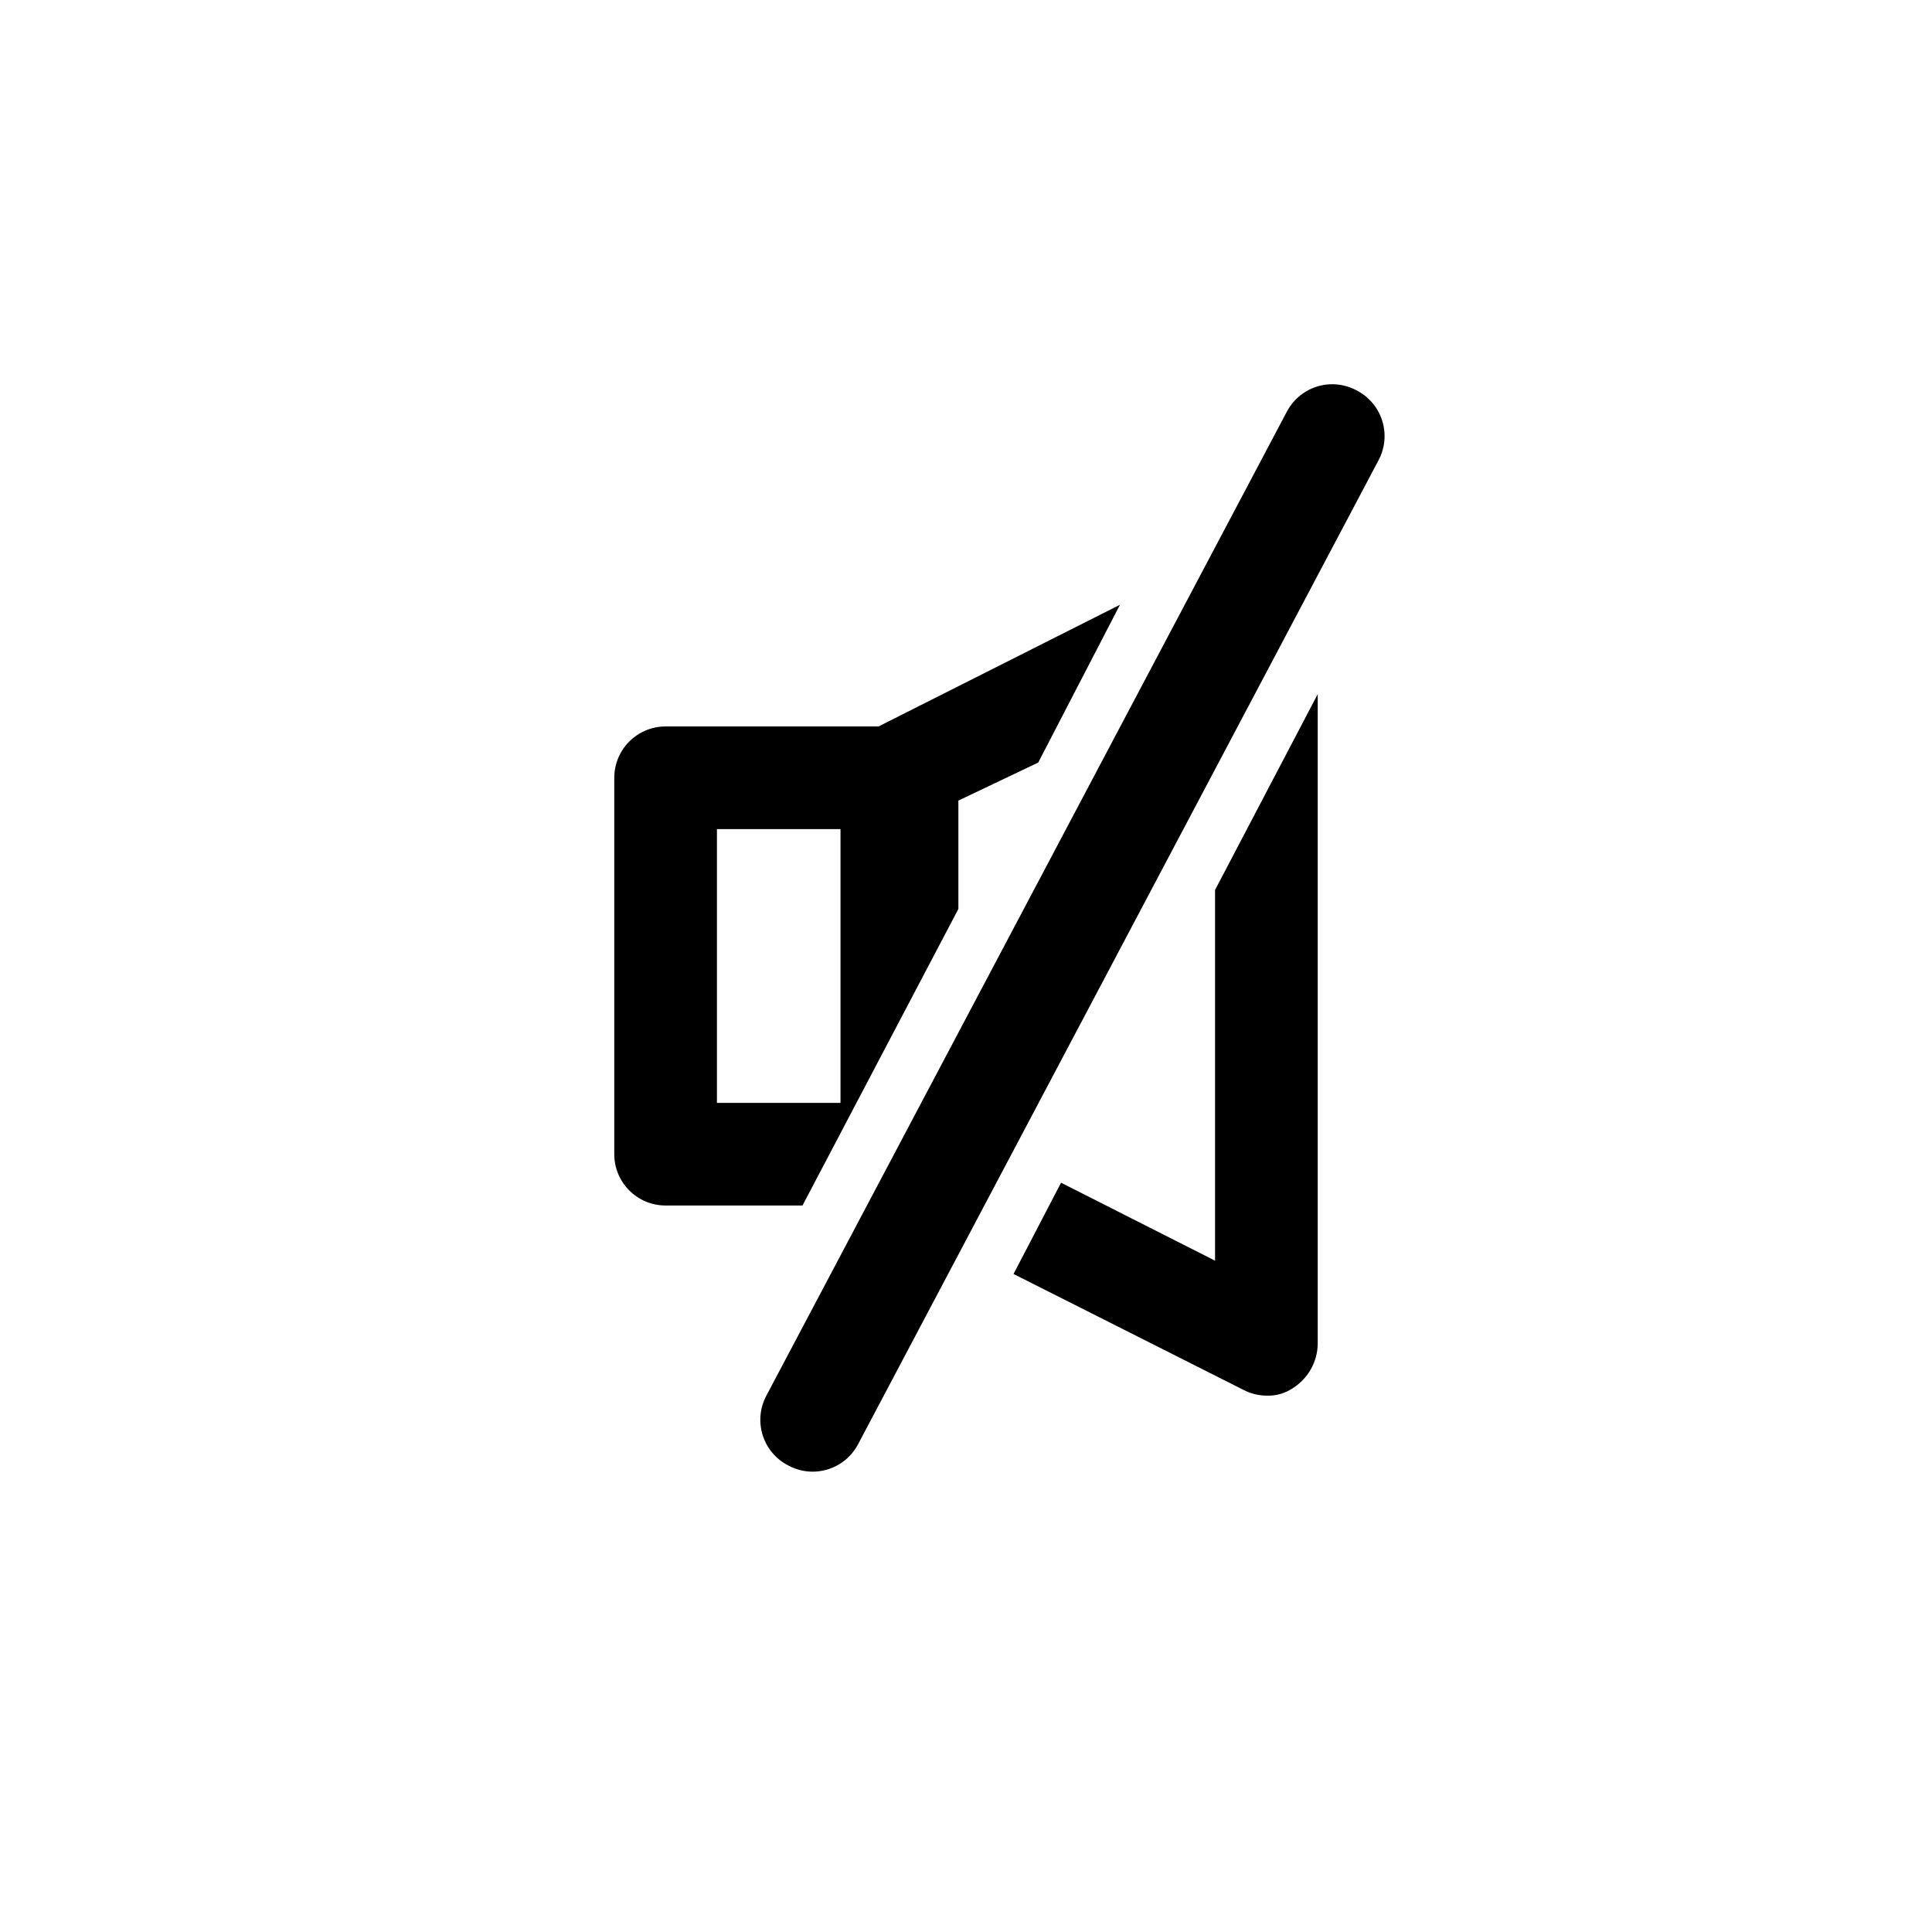
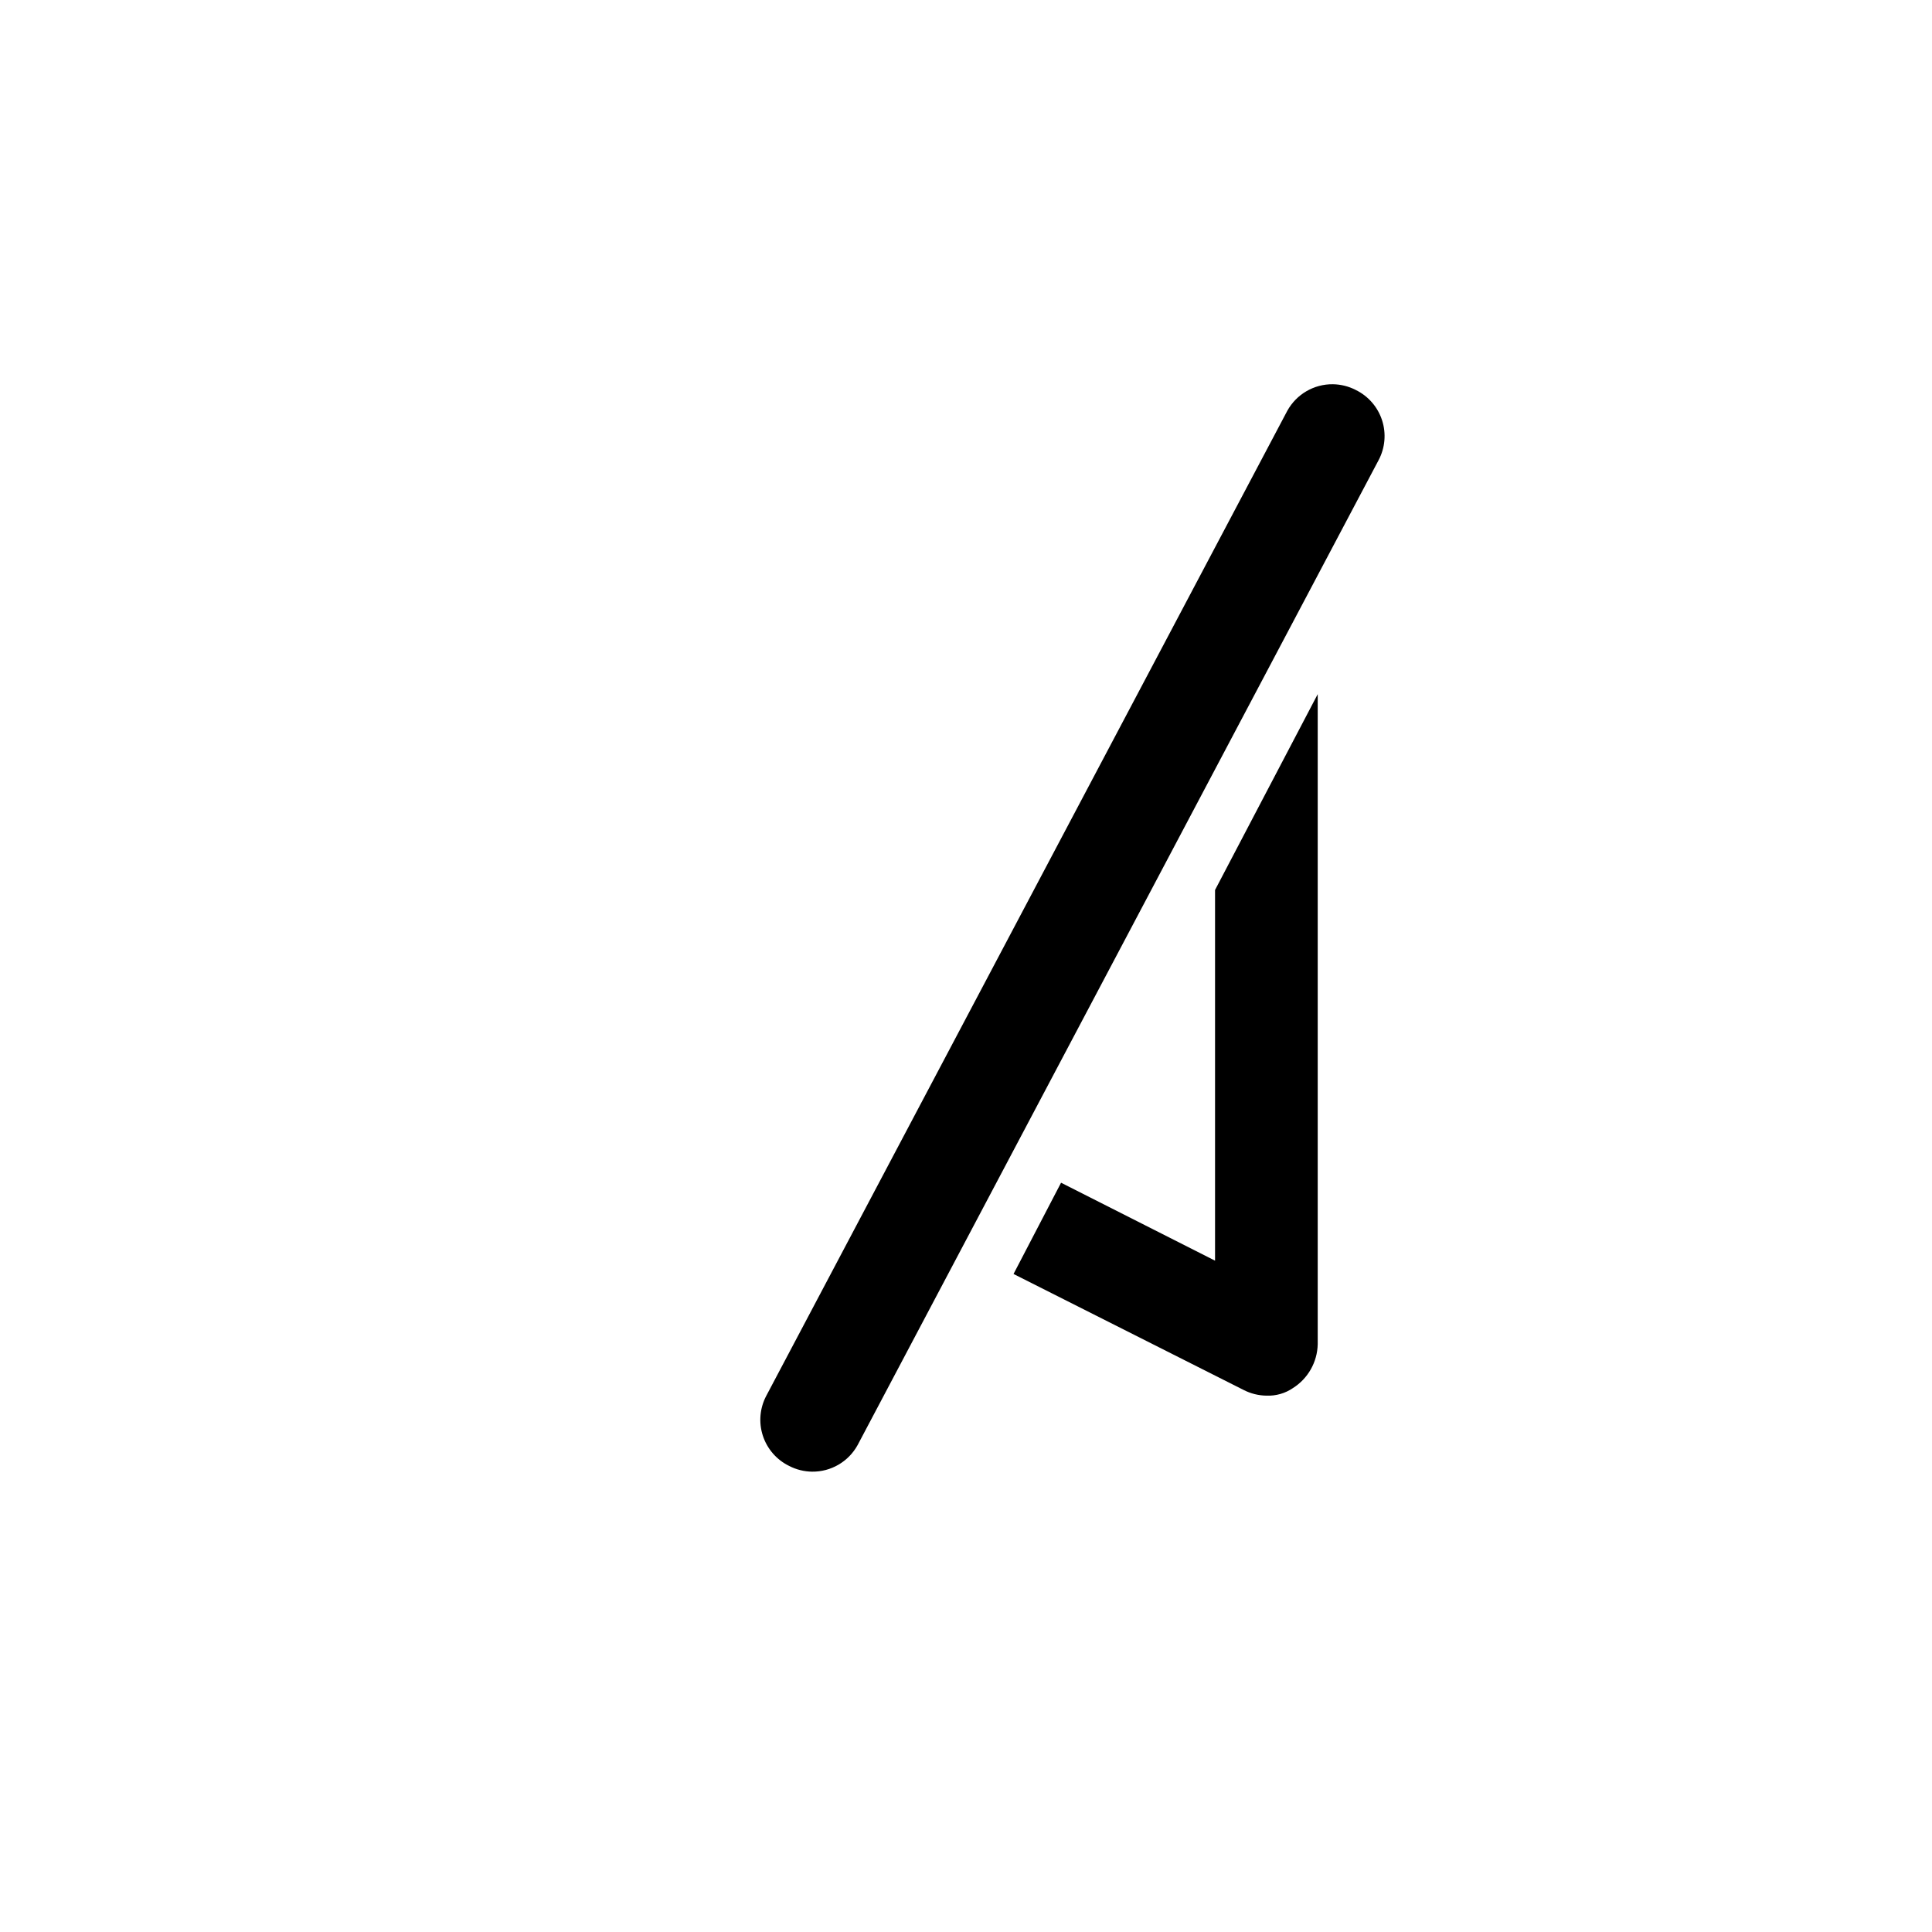
<svg xmlns="http://www.w3.org/2000/svg" fill="#000000" width="800px" height="800px" version="1.1" viewBox="144 144 512 512">
  <g>
    <path d="m466 478.09-40.809-20.656-12.594 24.184 60.961 30.73c1.871 0.965 3.941 1.484 6.047 1.512 2.508 0.109 4.981-0.598 7.051-2.016 3.984-2.523 6.441-6.871 6.551-11.586v-172.3l-27.207 51.895z" />
-     <path d="m397.98 384.88v-28.715l21.16-10.078 21.664-41.816-63.984 32.246h-56.426c-7.516 0-13.605 6.09-13.605 13.602v99.754c0 7.512 6.09 13.602 13.605 13.602h36.273zm-63.984-21.16h32.746v72.551h-32.746z" />
    <path d="m503.28 247.34c-1.871-0.965-3.941-1.48-6.047-1.512-5.023-0.062-9.672 2.652-12.094 7.055l-138.04 260.97c-1.742 3.262-2.082 7.09-0.941 10.605s3.664 6.418 6.988 8.035c1.871 0.965 3.941 1.484 6.047 1.512 5.023 0.062 9.672-2.648 12.09-7.055l138.04-260.97c1.742-3.262 2.082-7.09 0.941-10.605s-3.664-6.418-6.984-8.035z" />
  </g>
</svg>